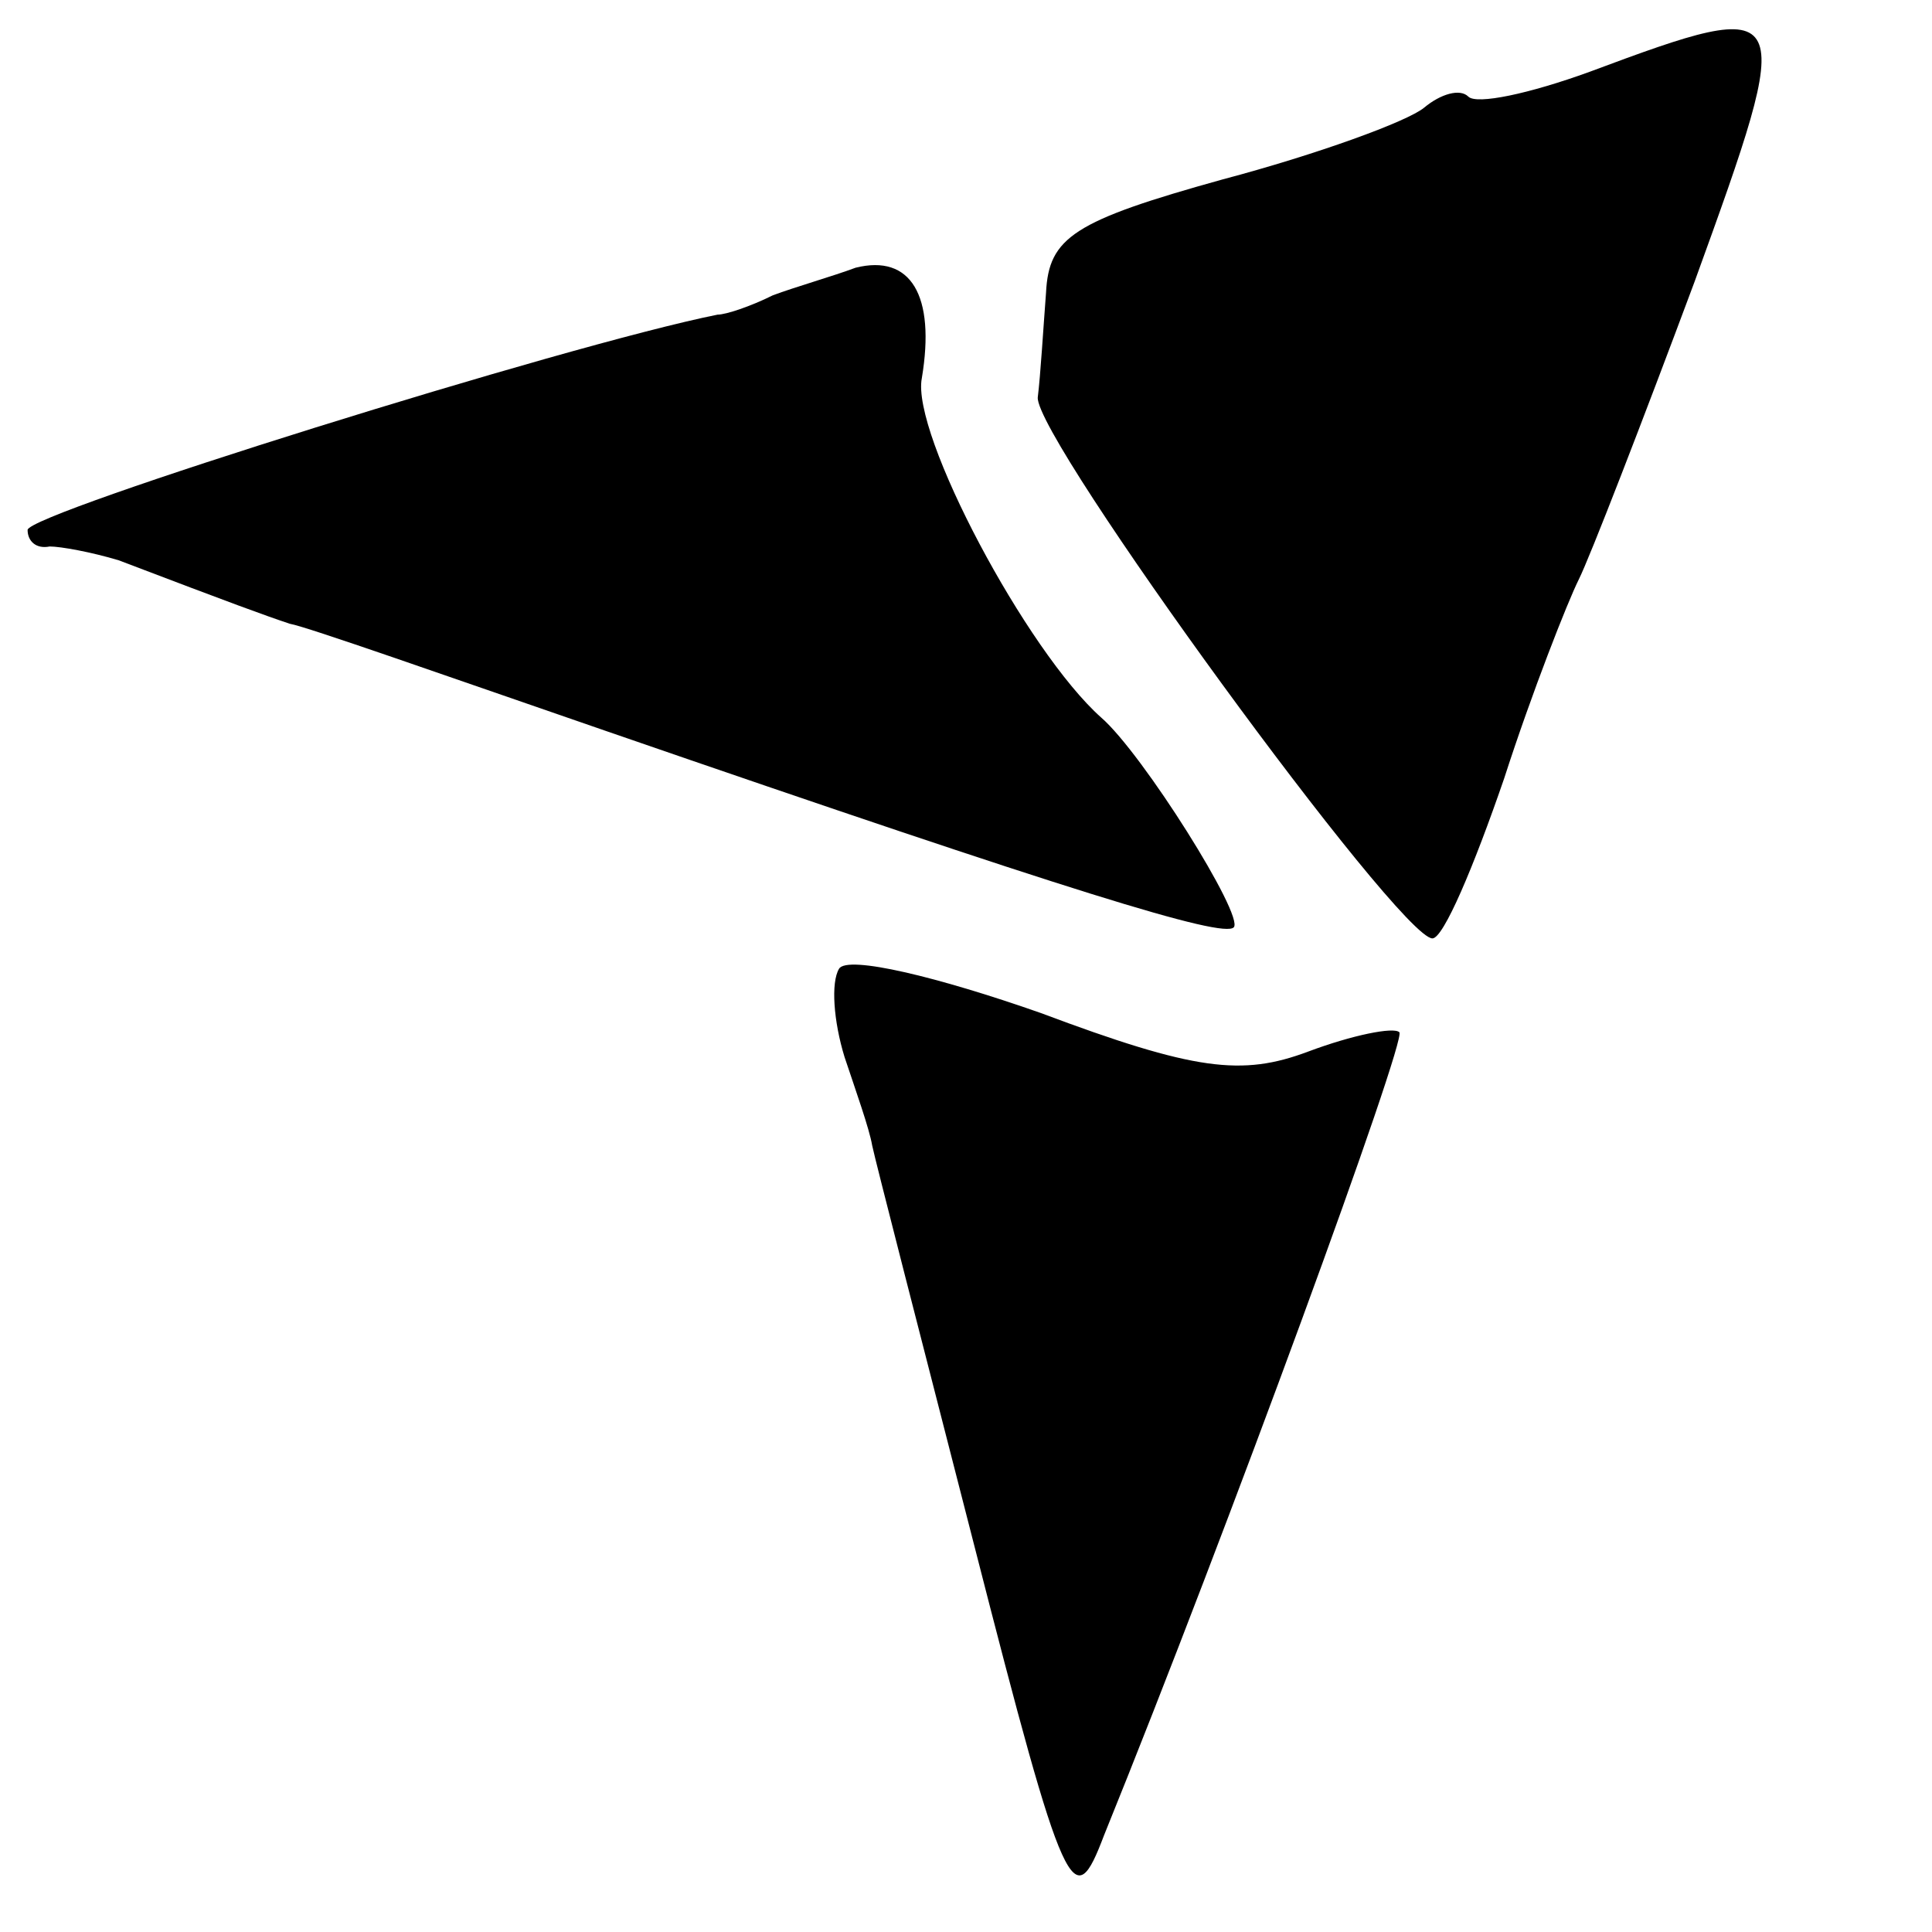
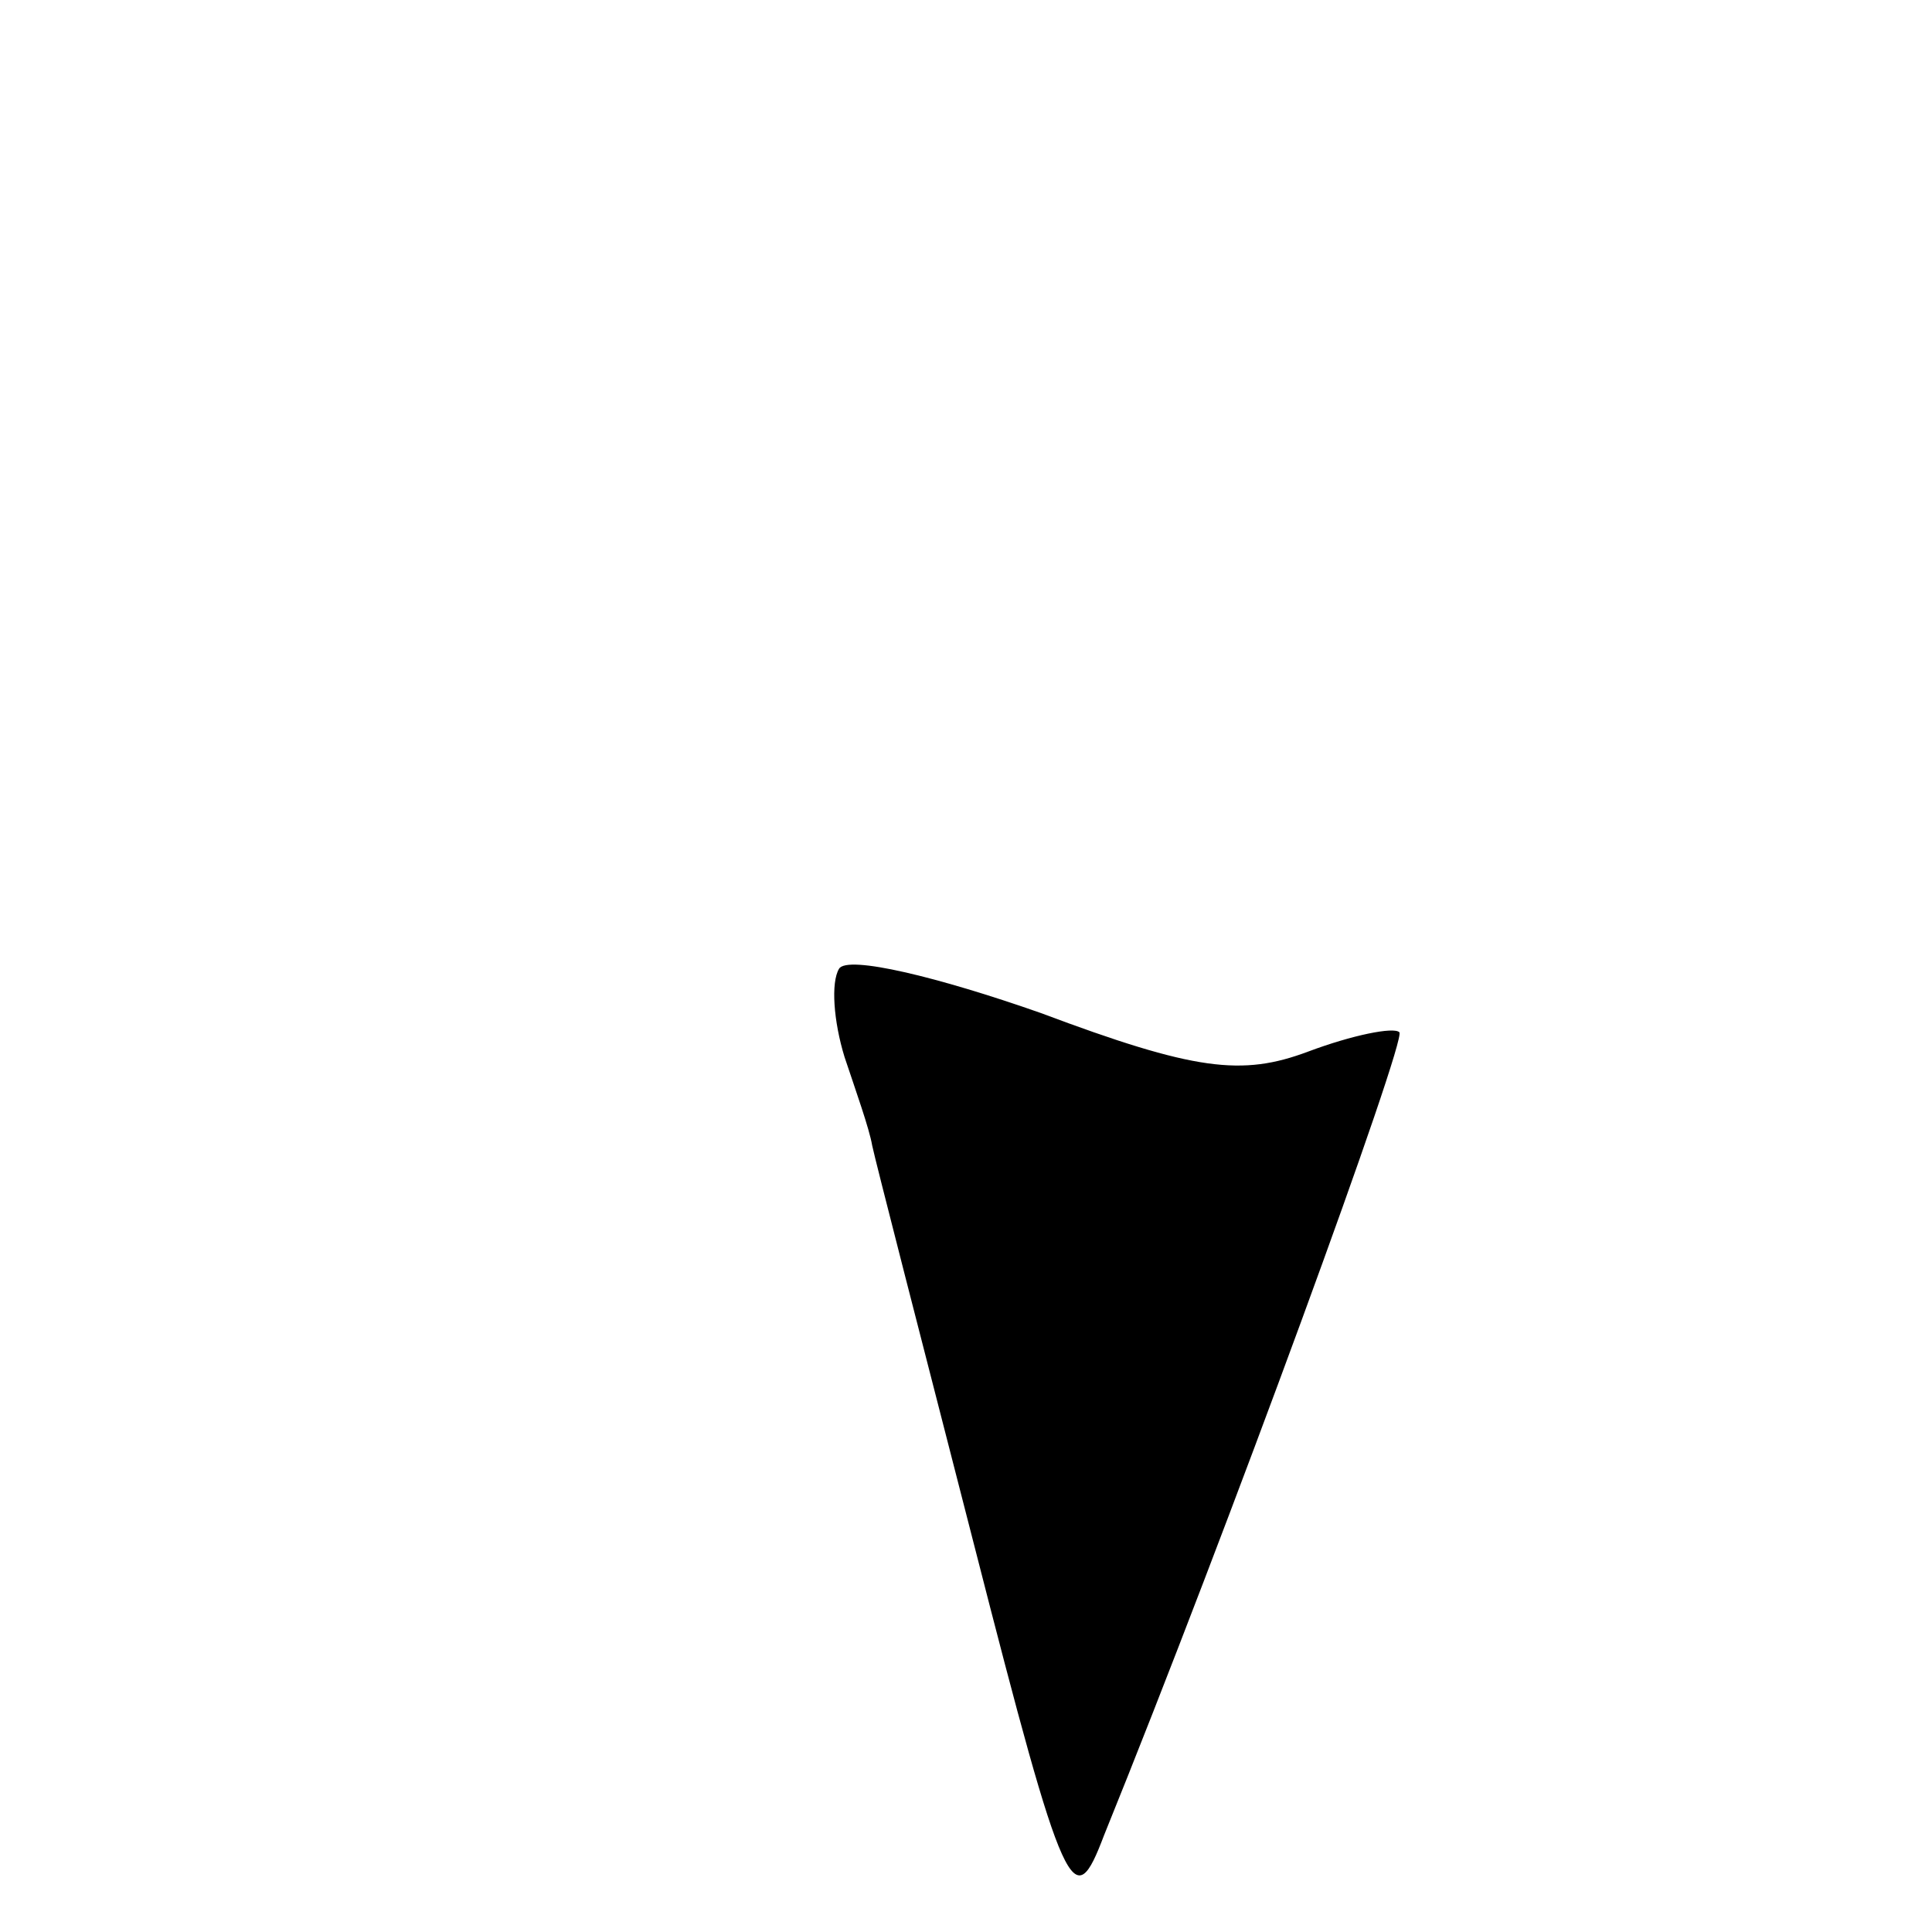
<svg xmlns="http://www.w3.org/2000/svg" version="1.0" width="70pt" height="70pt" viewBox="0 0 70 70" preserveAspectRatio="xMidYMid meet">
  <g transform="translate(0,70) scale(0.1,-0.1)" fill="#000000" stroke="none">
-     <path d="M576 674 c-22 -8 -41 -12 -44 -9 -3 3 -10 1 -16 -4 -6 -5 -39 -17 -73 -26 -54 -15 -63 -21 -64 -41 -1 -13 -2 -30 -3 -38 -1 -15 131 -196 143 -196 4 0 15 26 26 58 10 31 23 64 27 72 4 8 23 57 42 108 37 102 37 104 -38 76z" />
-     <path d="M310 603 c-8 -3 -22 -7 -30 -10 -8 -4 -17 -7 -20 -7 -55 -11 -250 -72 -250 -78 0 -4 3 -7 8 -6 4 0 15 -2 25 -5 42 -16 53 -20 62 -23 6 -1 57 -19 115 -39 168 -58 223 -75 227 -71 4 4 -33 63 -48 76 -27 24 -69 103 -65 123 5 30 -4 45 -24 40z" />
    <path d="M304 349 c-3 -5 -2 -19 2 -32 4 -12 9 -26 10 -32 1 -5 18 -71 37 -145 33 -129 36 -134 47 -105 45 111 110 289 107 291 -2 2 -17 -1 -33 -7 -24 -9 -41 -7 -97 14 -37 13 -70 21 -73 16z" />
  </g>
</svg>